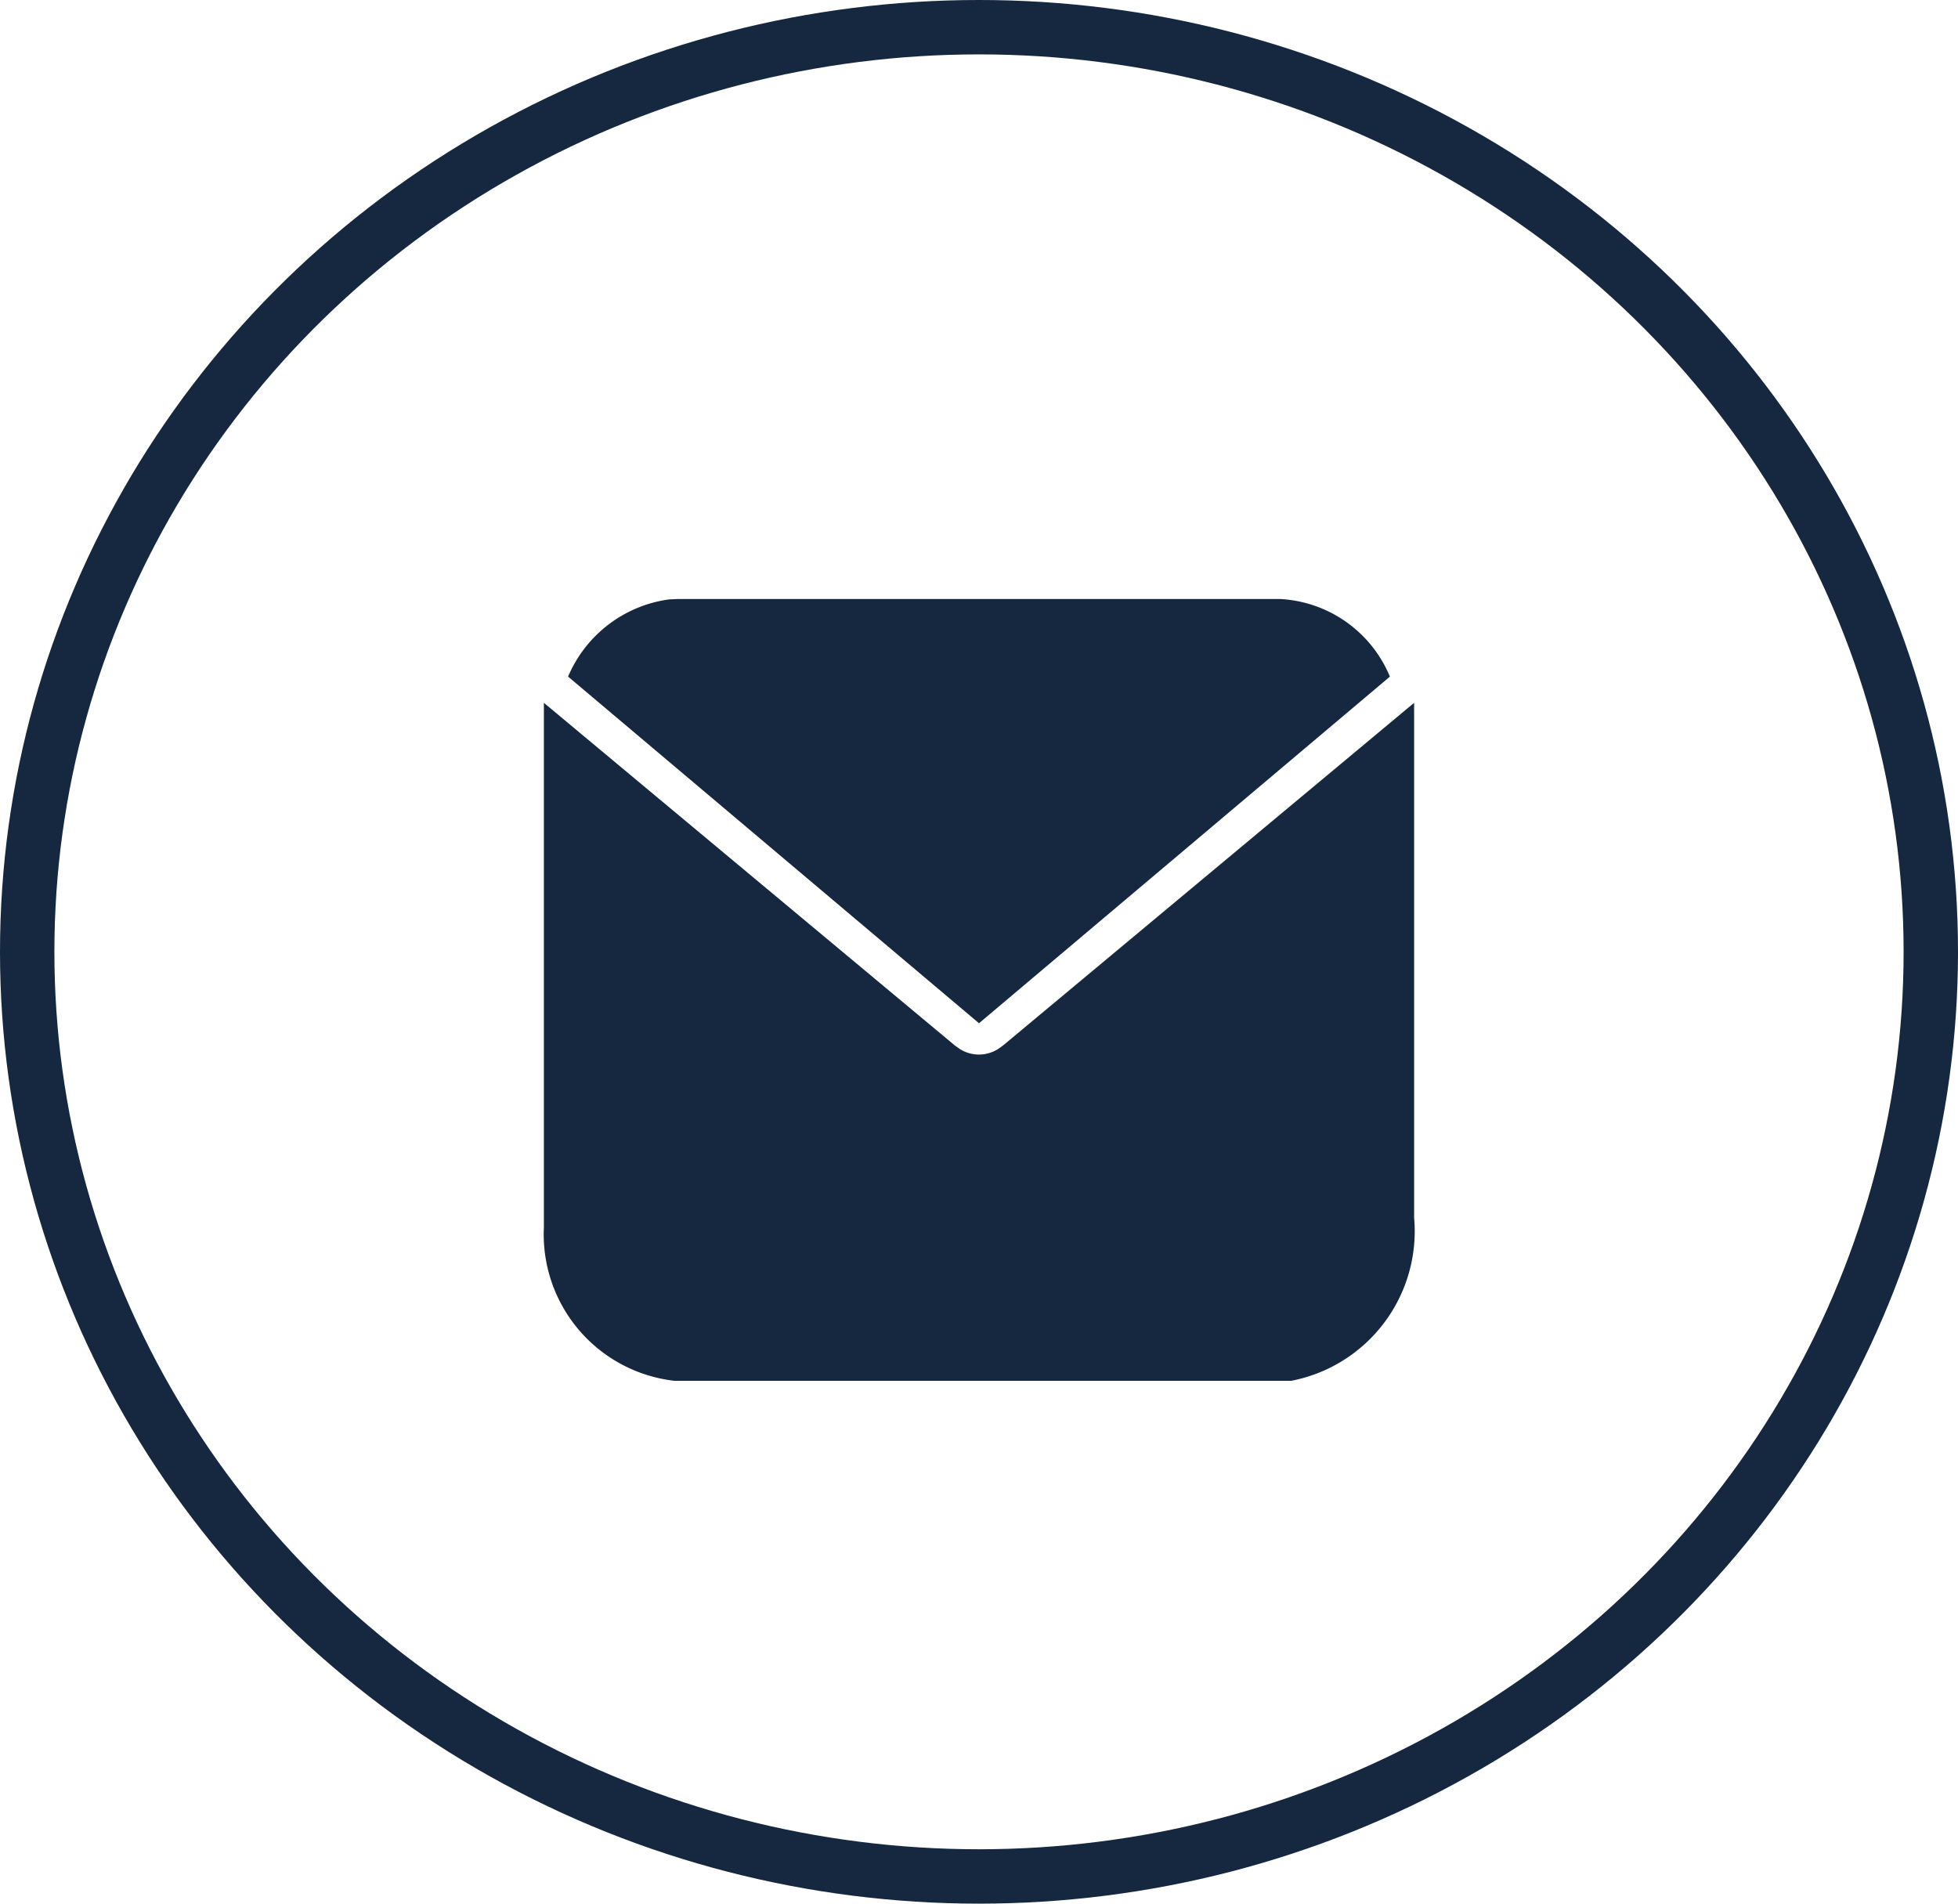
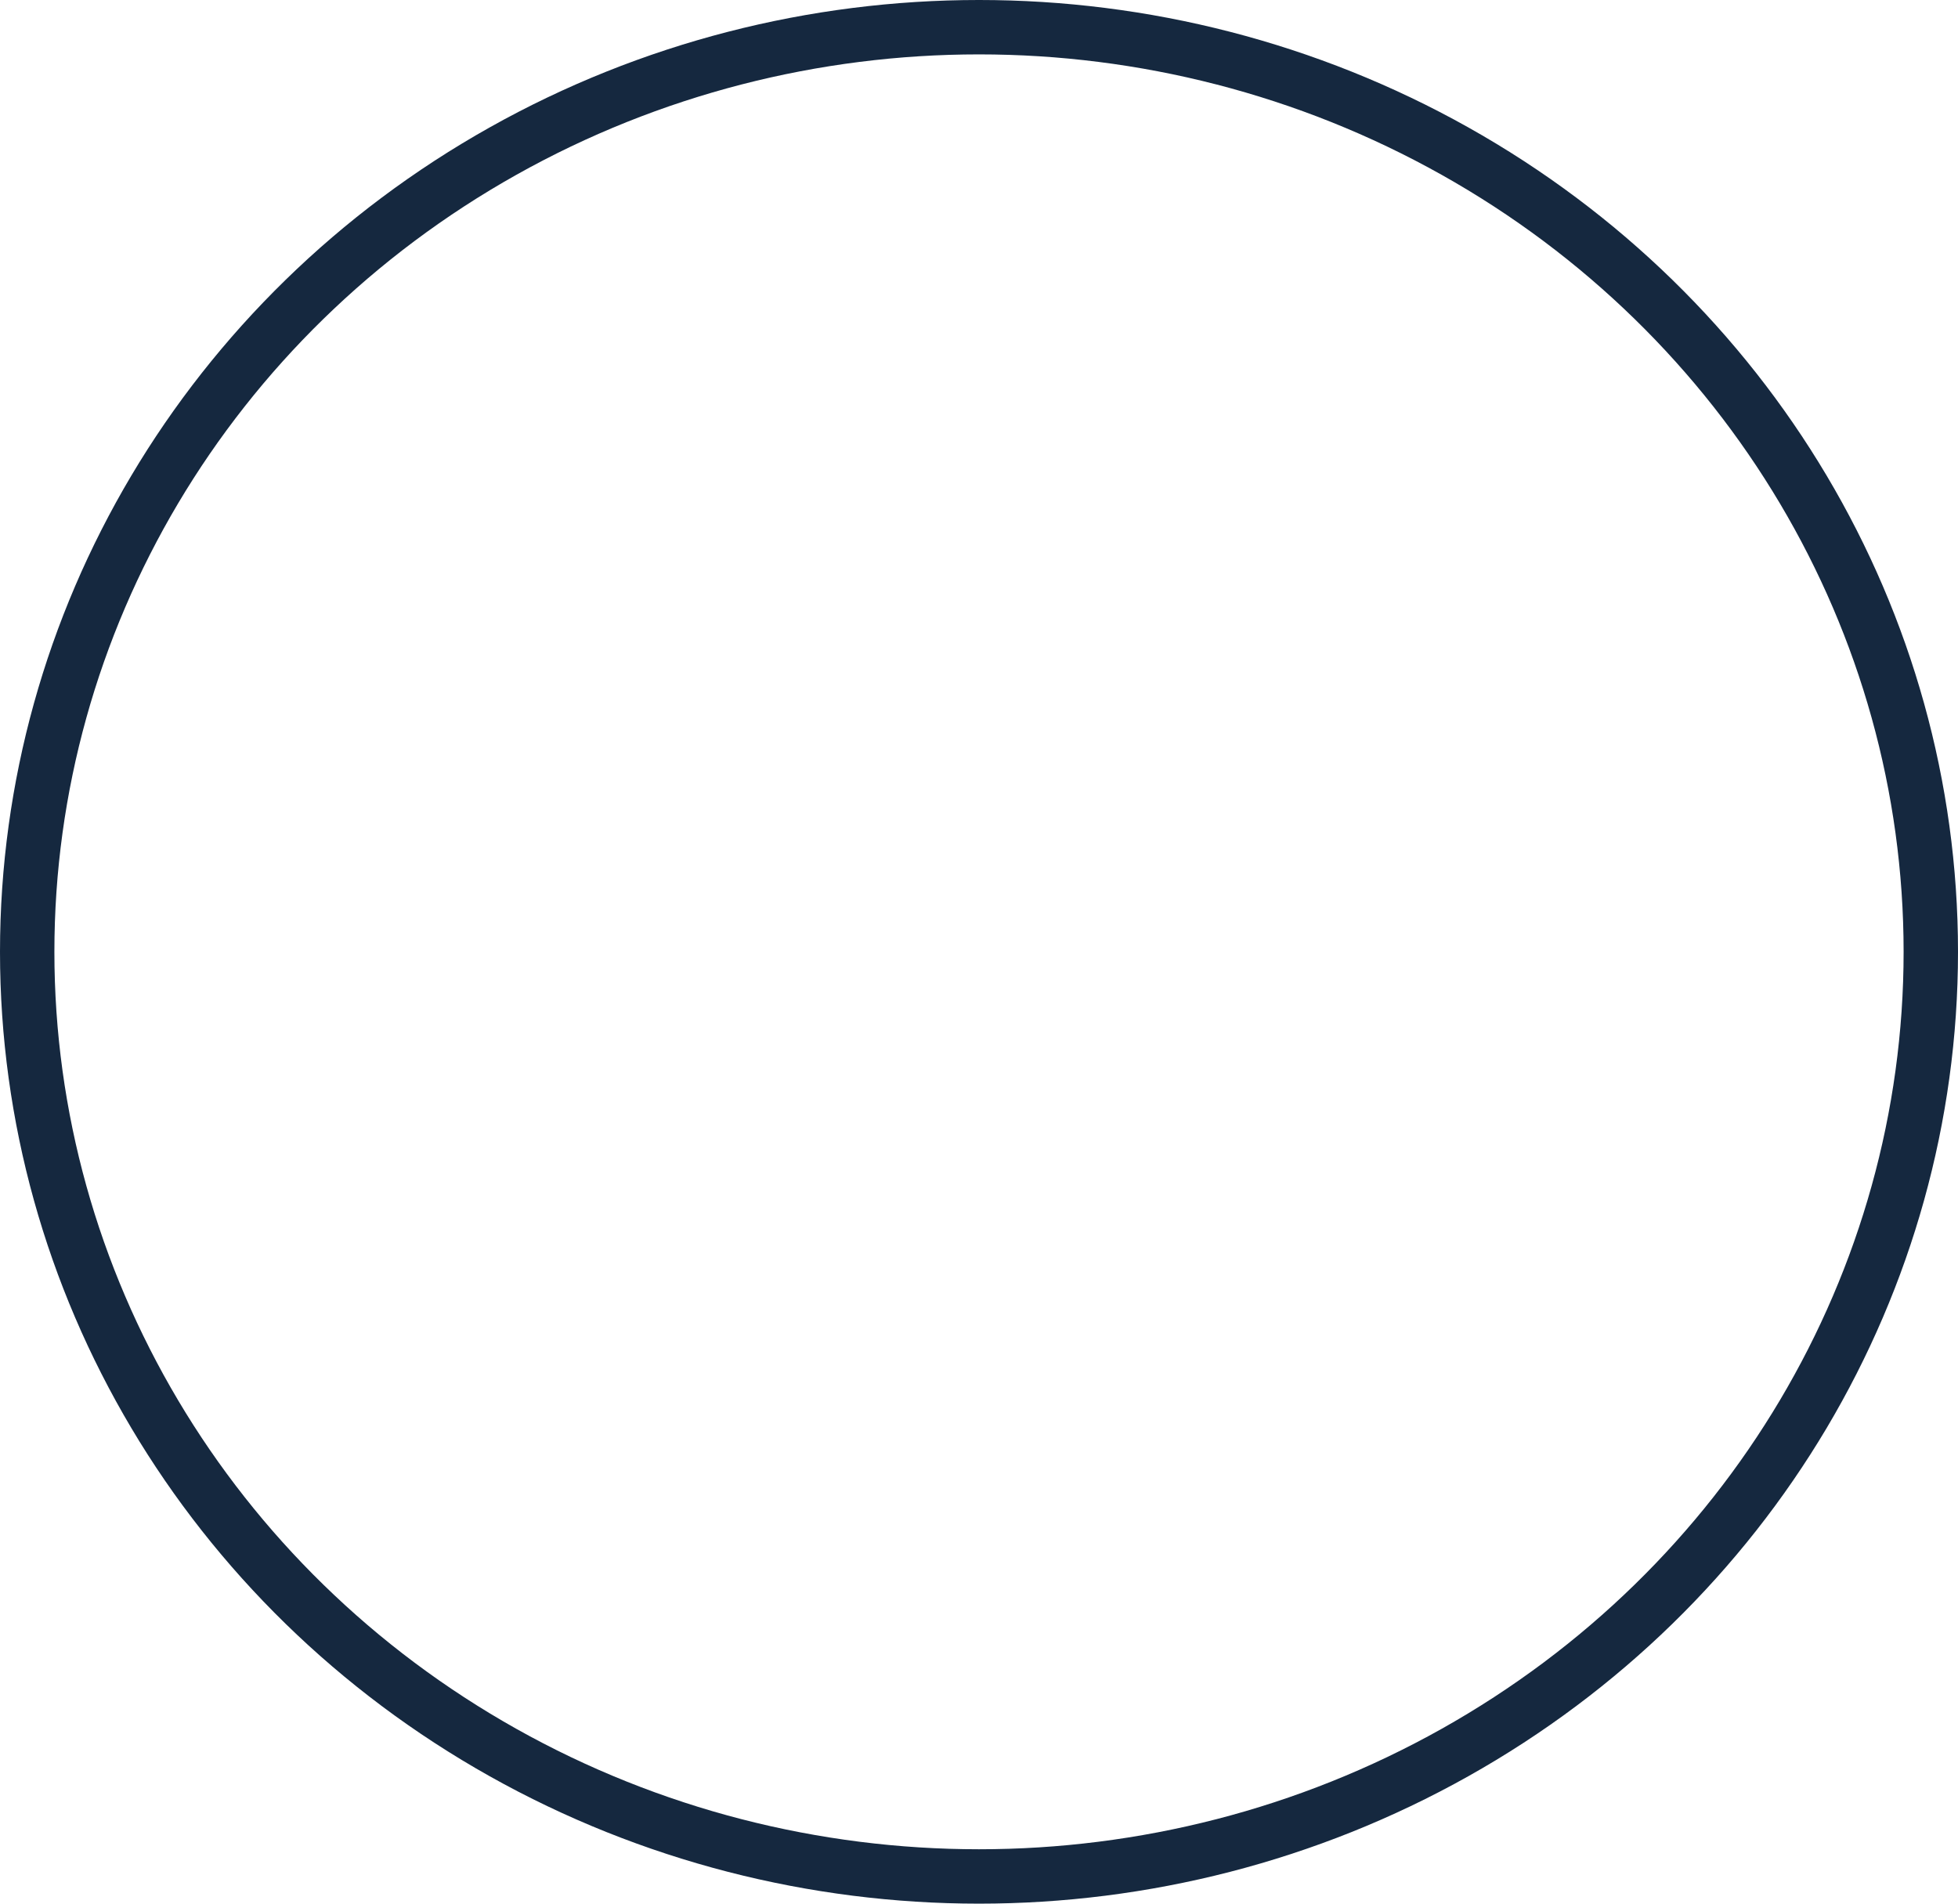
<svg xmlns="http://www.w3.org/2000/svg" width="36" height="35" viewBox="0 0 36 35">
  <g transform="translate(-135 -10563)">
    <g transform="translate(135 10563)" fill="none" stroke="#15283F" stroke-width="1">
-       <ellipse cx="18" cy="17.5" rx="18" ry="17.5" stroke="none" />
      <ellipse cx="18" cy="17.5" rx="17.5" ry="17" fill="none" />
    </g>
    <g transform="translate(143 10571)">
-       <path d="M0,0H20V20H0Z" fill="none" />
-       <path d="M18,7.535V17a2.8,2.8,0,0,1-2.259,3L15.6,20H4.4A2.709,2.709,0,0,1,2,17.176L2,17V7.535l7.556,6.3.093.066a.658.658,0,0,0,.7,0l.093-.066L18,7.535Z" transform="translate(0 -2.613)" fill="#15283F" />
-       <path d="M15.535,4a2.318,2.318,0,0,1,2.02,1.427L10,11.8,2.445,5.427a2.361,2.361,0,0,1,1.861-1.42L4.465,4Z" transform="translate(0 -0.987)" fill="#15283F" />
-     </g>
+       </g>
  </g>
</svg>